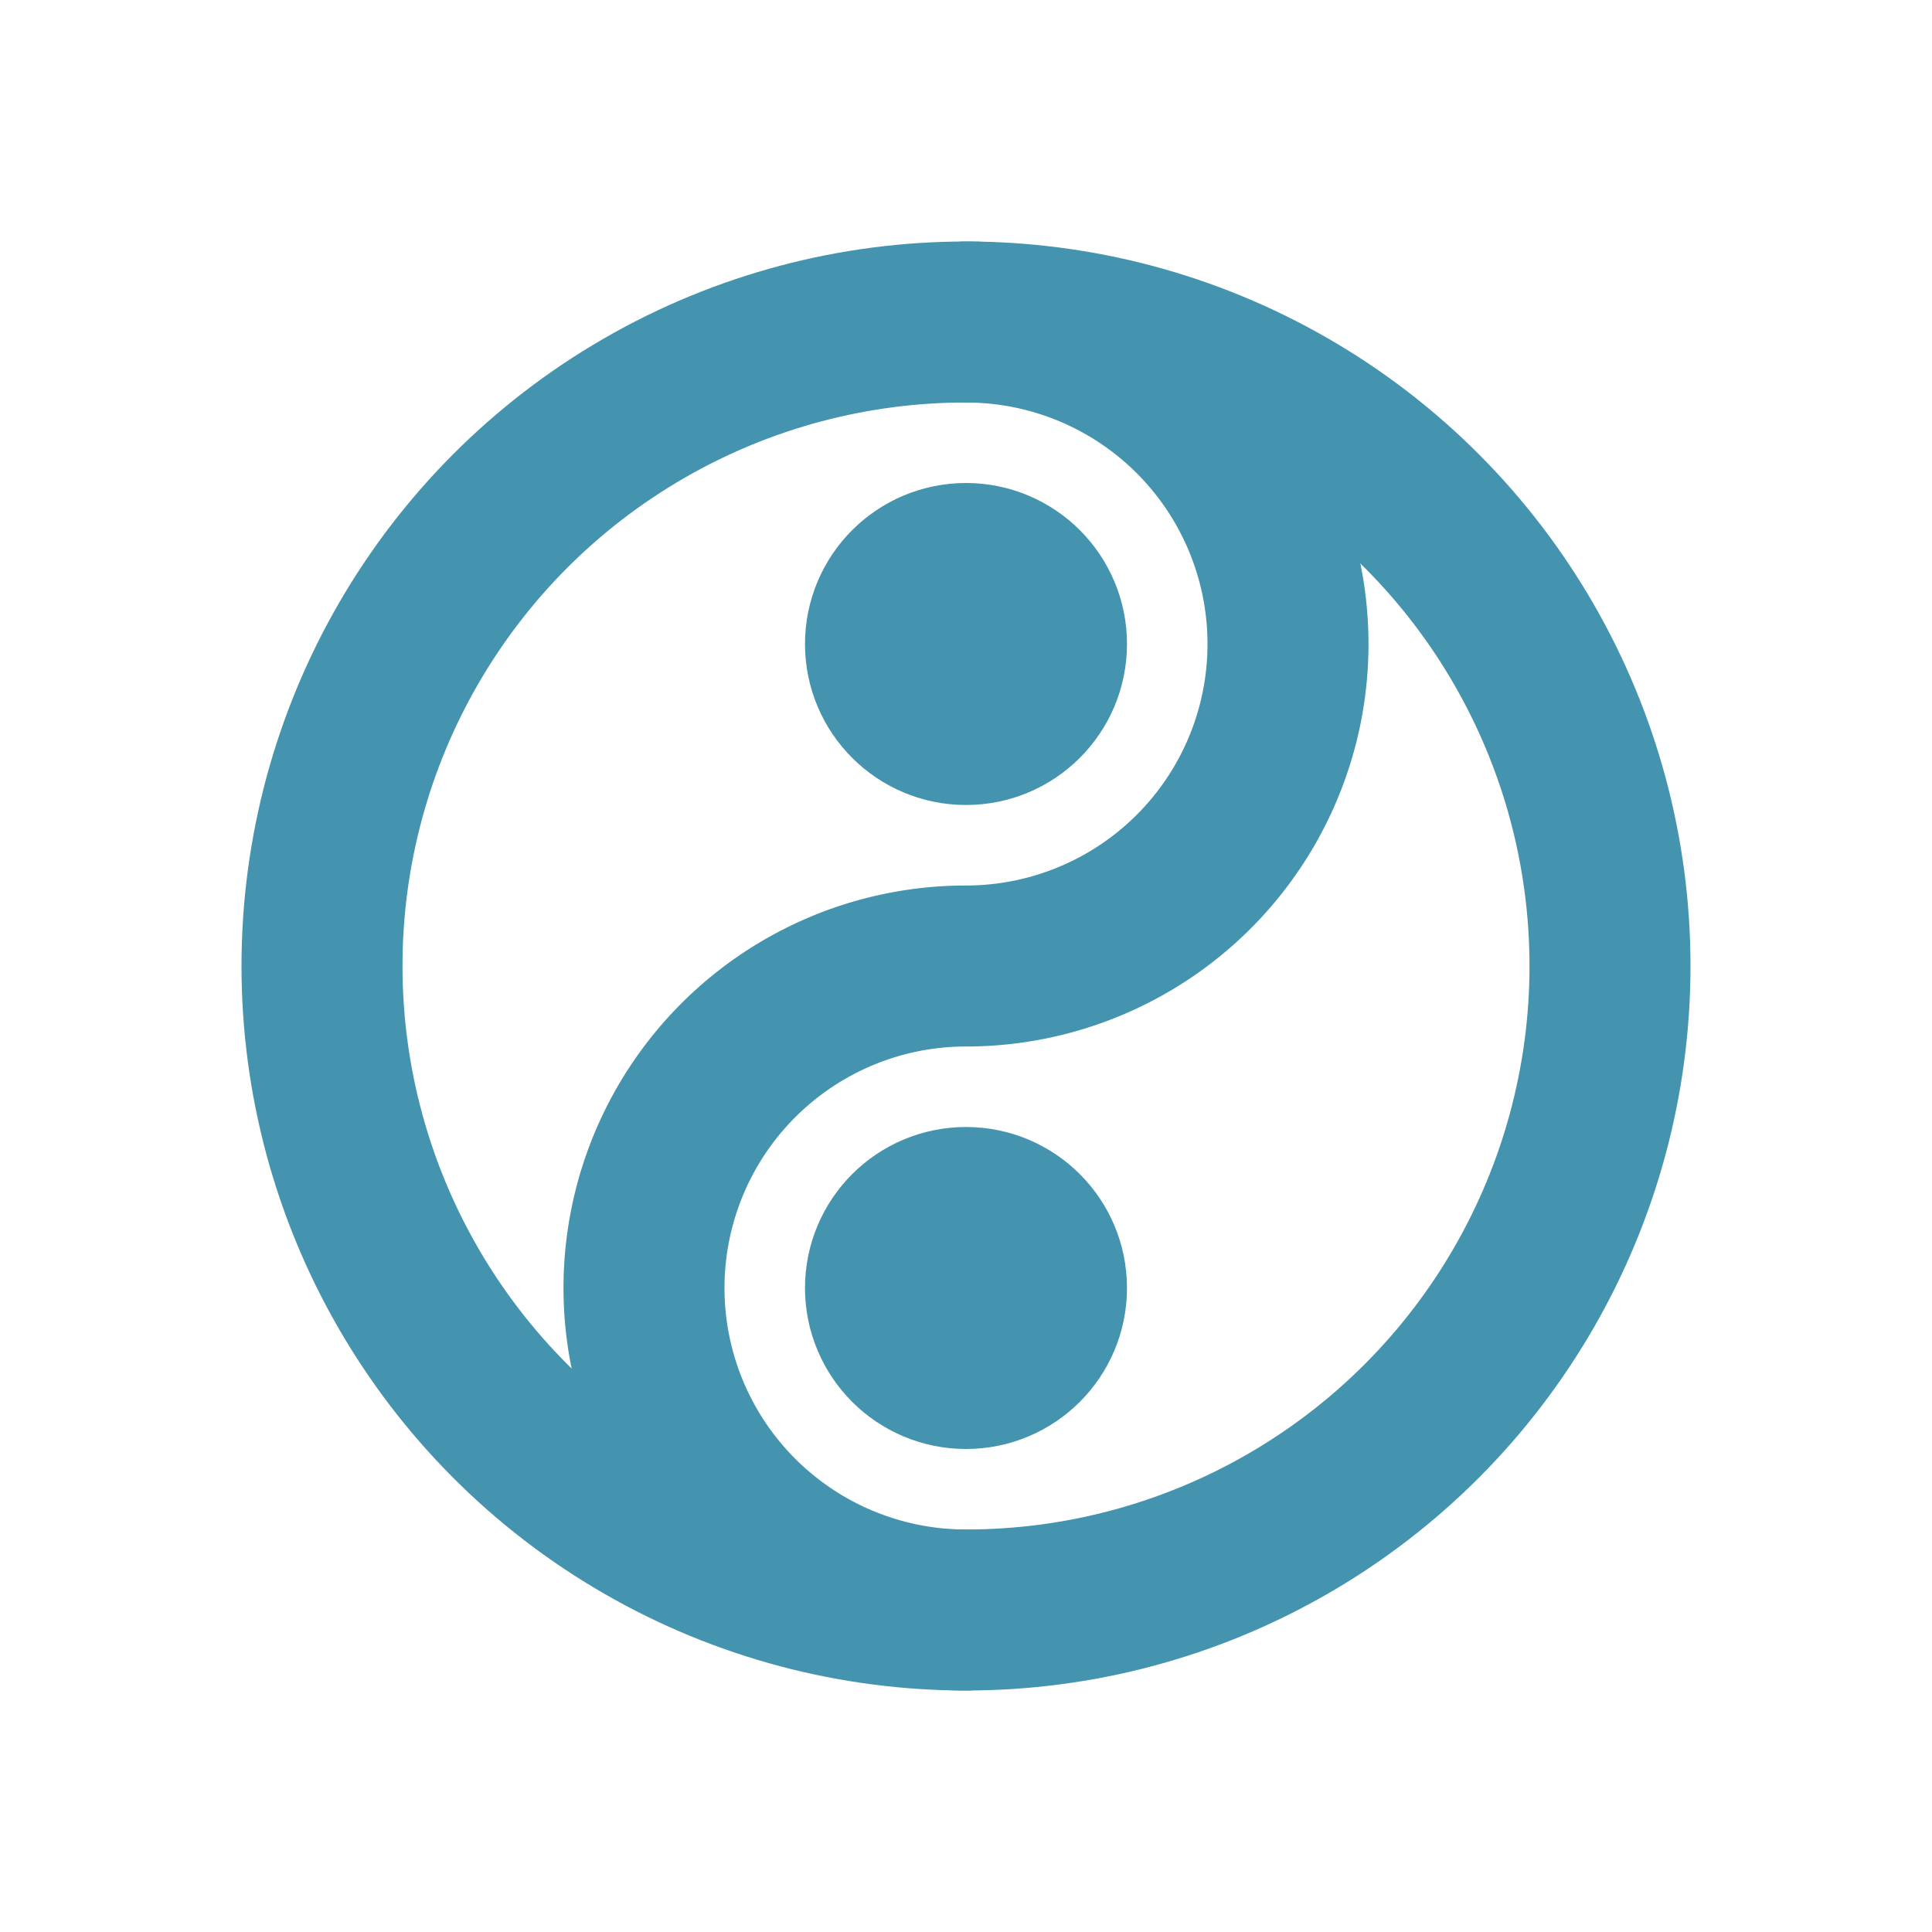
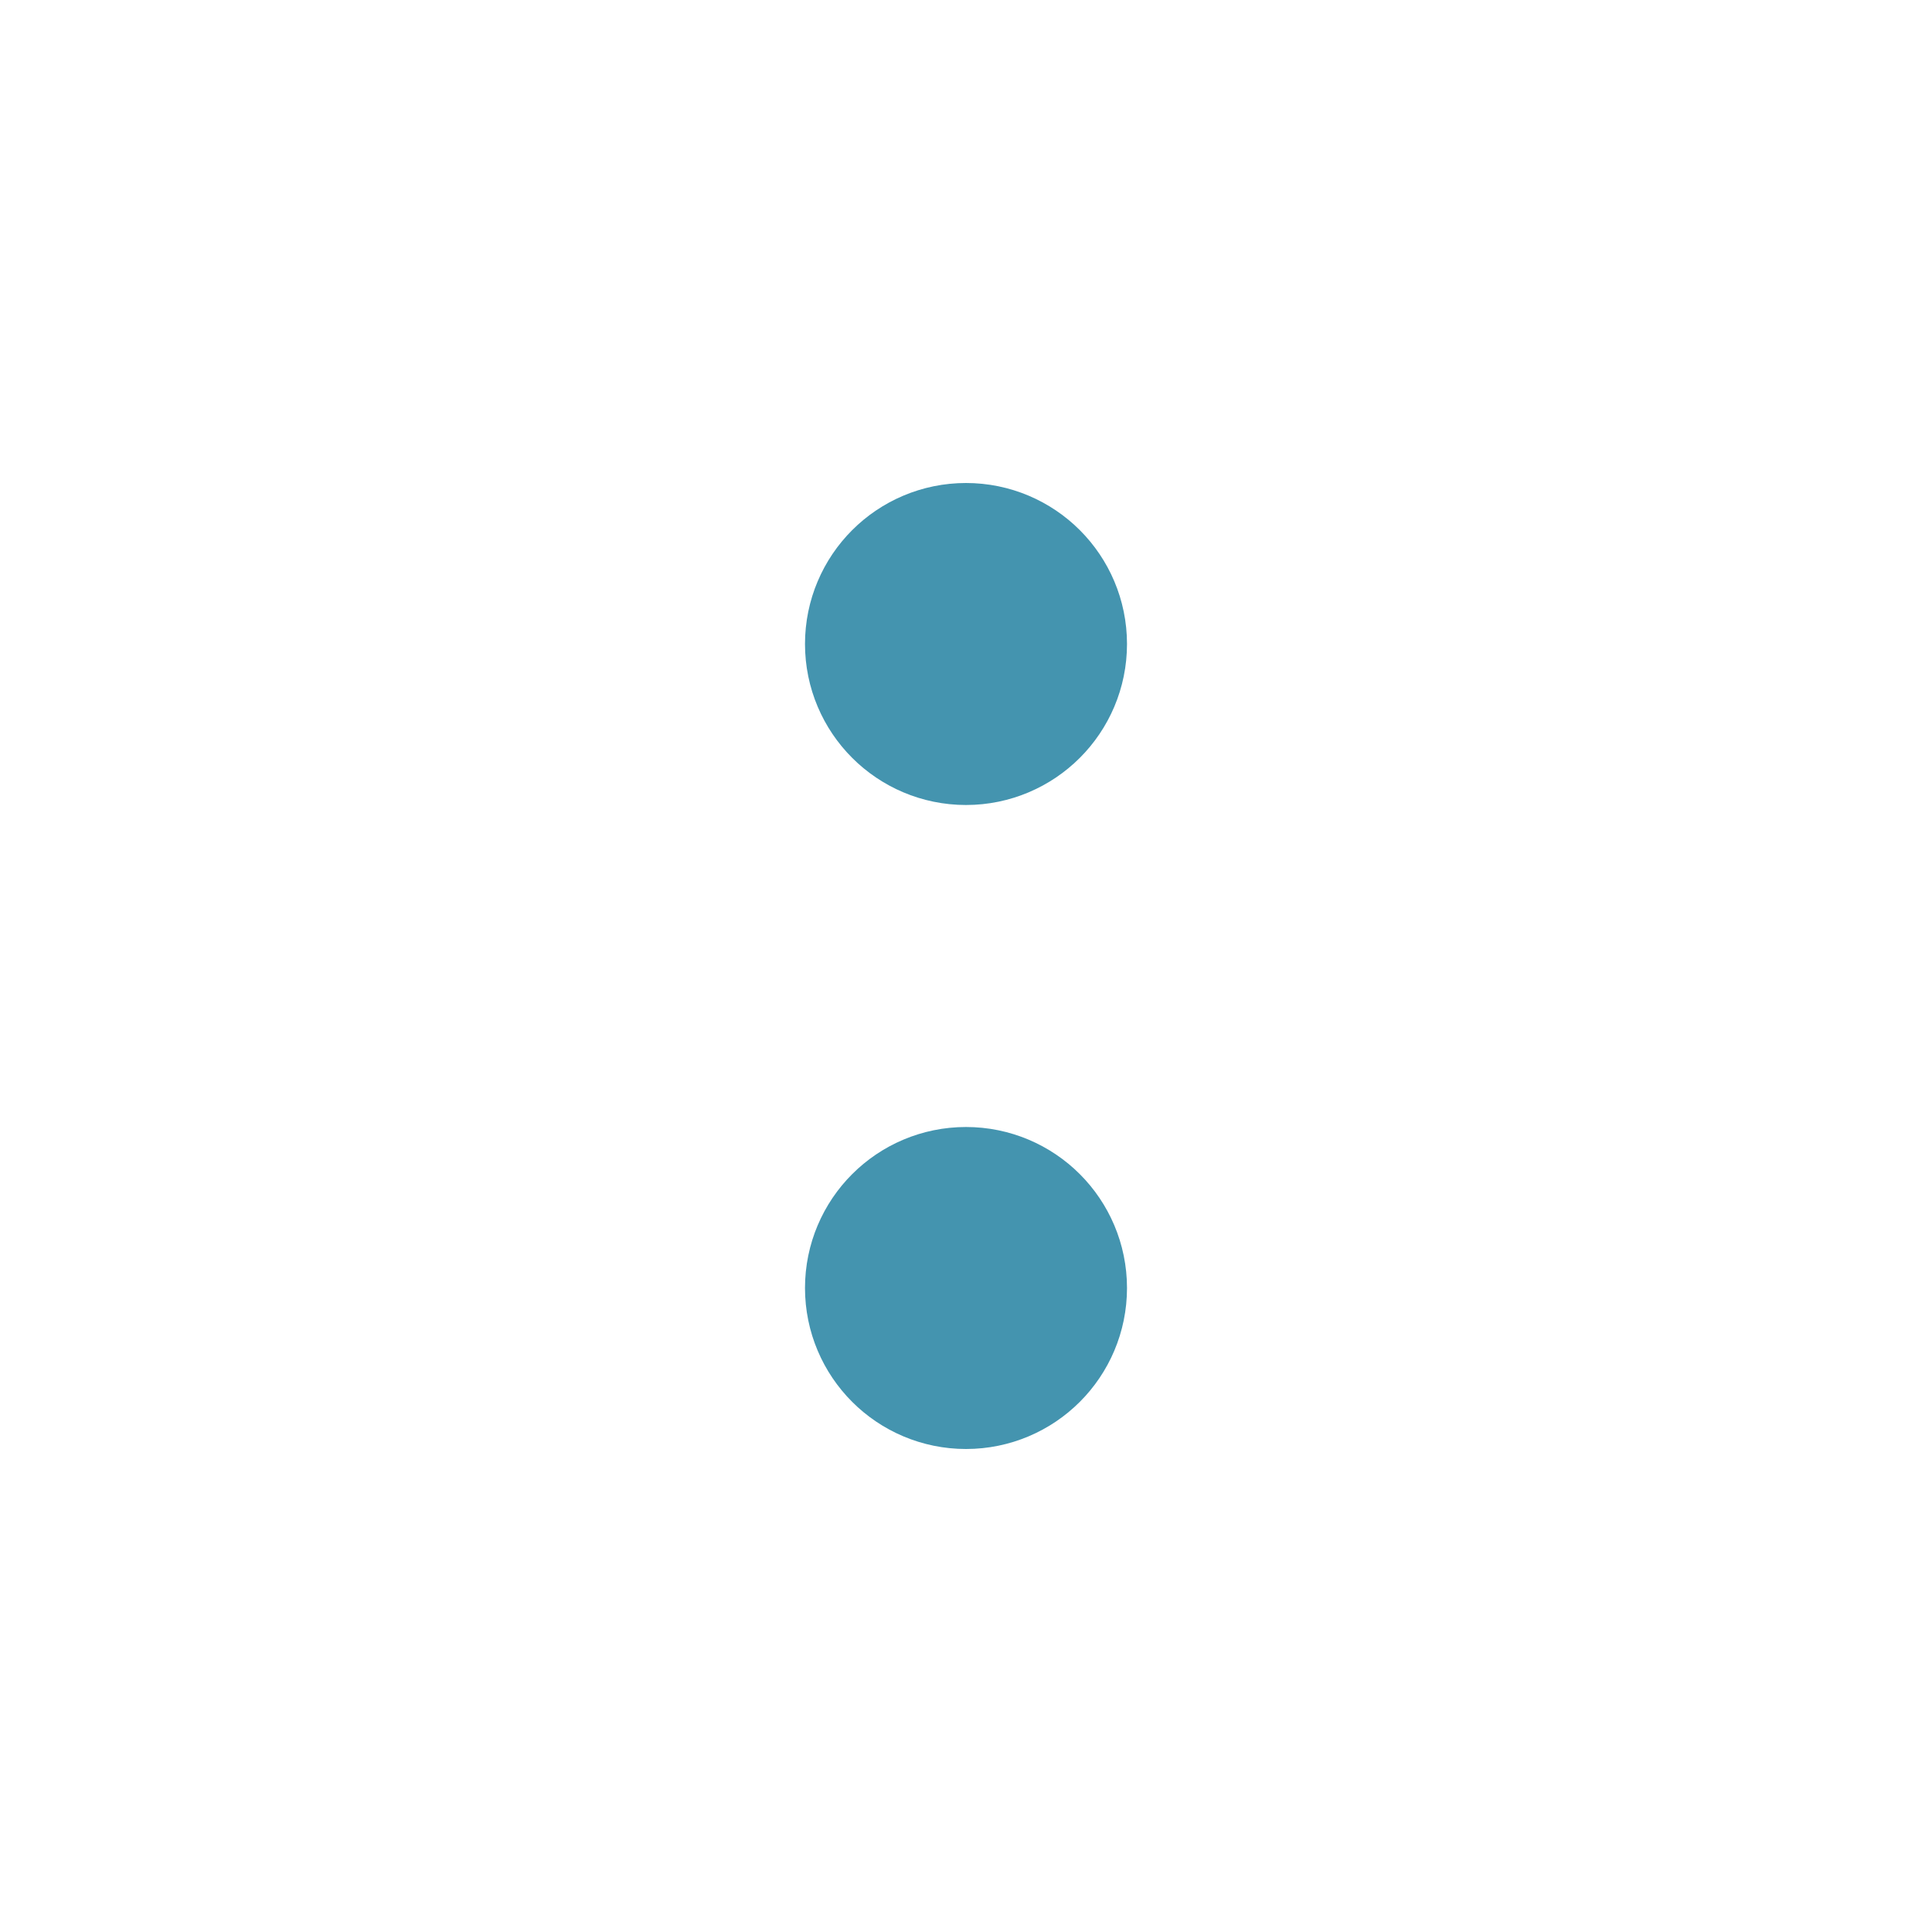
<svg xmlns="http://www.w3.org/2000/svg" viewBox="0 0 24 24" width="94" height="94">
-   <circle cx="12" cy="12" r="8" stroke="#4494AF" stroke-width="2" stroke-linecap="round" stroke-linejoin="round" fill="none" />
-   <path d="M12 4a4 4 0 0 1 0 8a4 4 0 0 0 0 8" stroke="#4494AF" stroke-width="2" stroke-linecap="round" stroke-linejoin="round" fill="none" />
  <circle cx="12" cy="8" r="1" stroke="#4494AF" stroke-width="2" stroke-linecap="round" stroke-linejoin="round" fill="none" />
  <circle cx="12" cy="16" r="1" stroke="#4494AF" stroke-width="2" stroke-linecap="round" stroke-linejoin="round" fill="none" />
</svg>